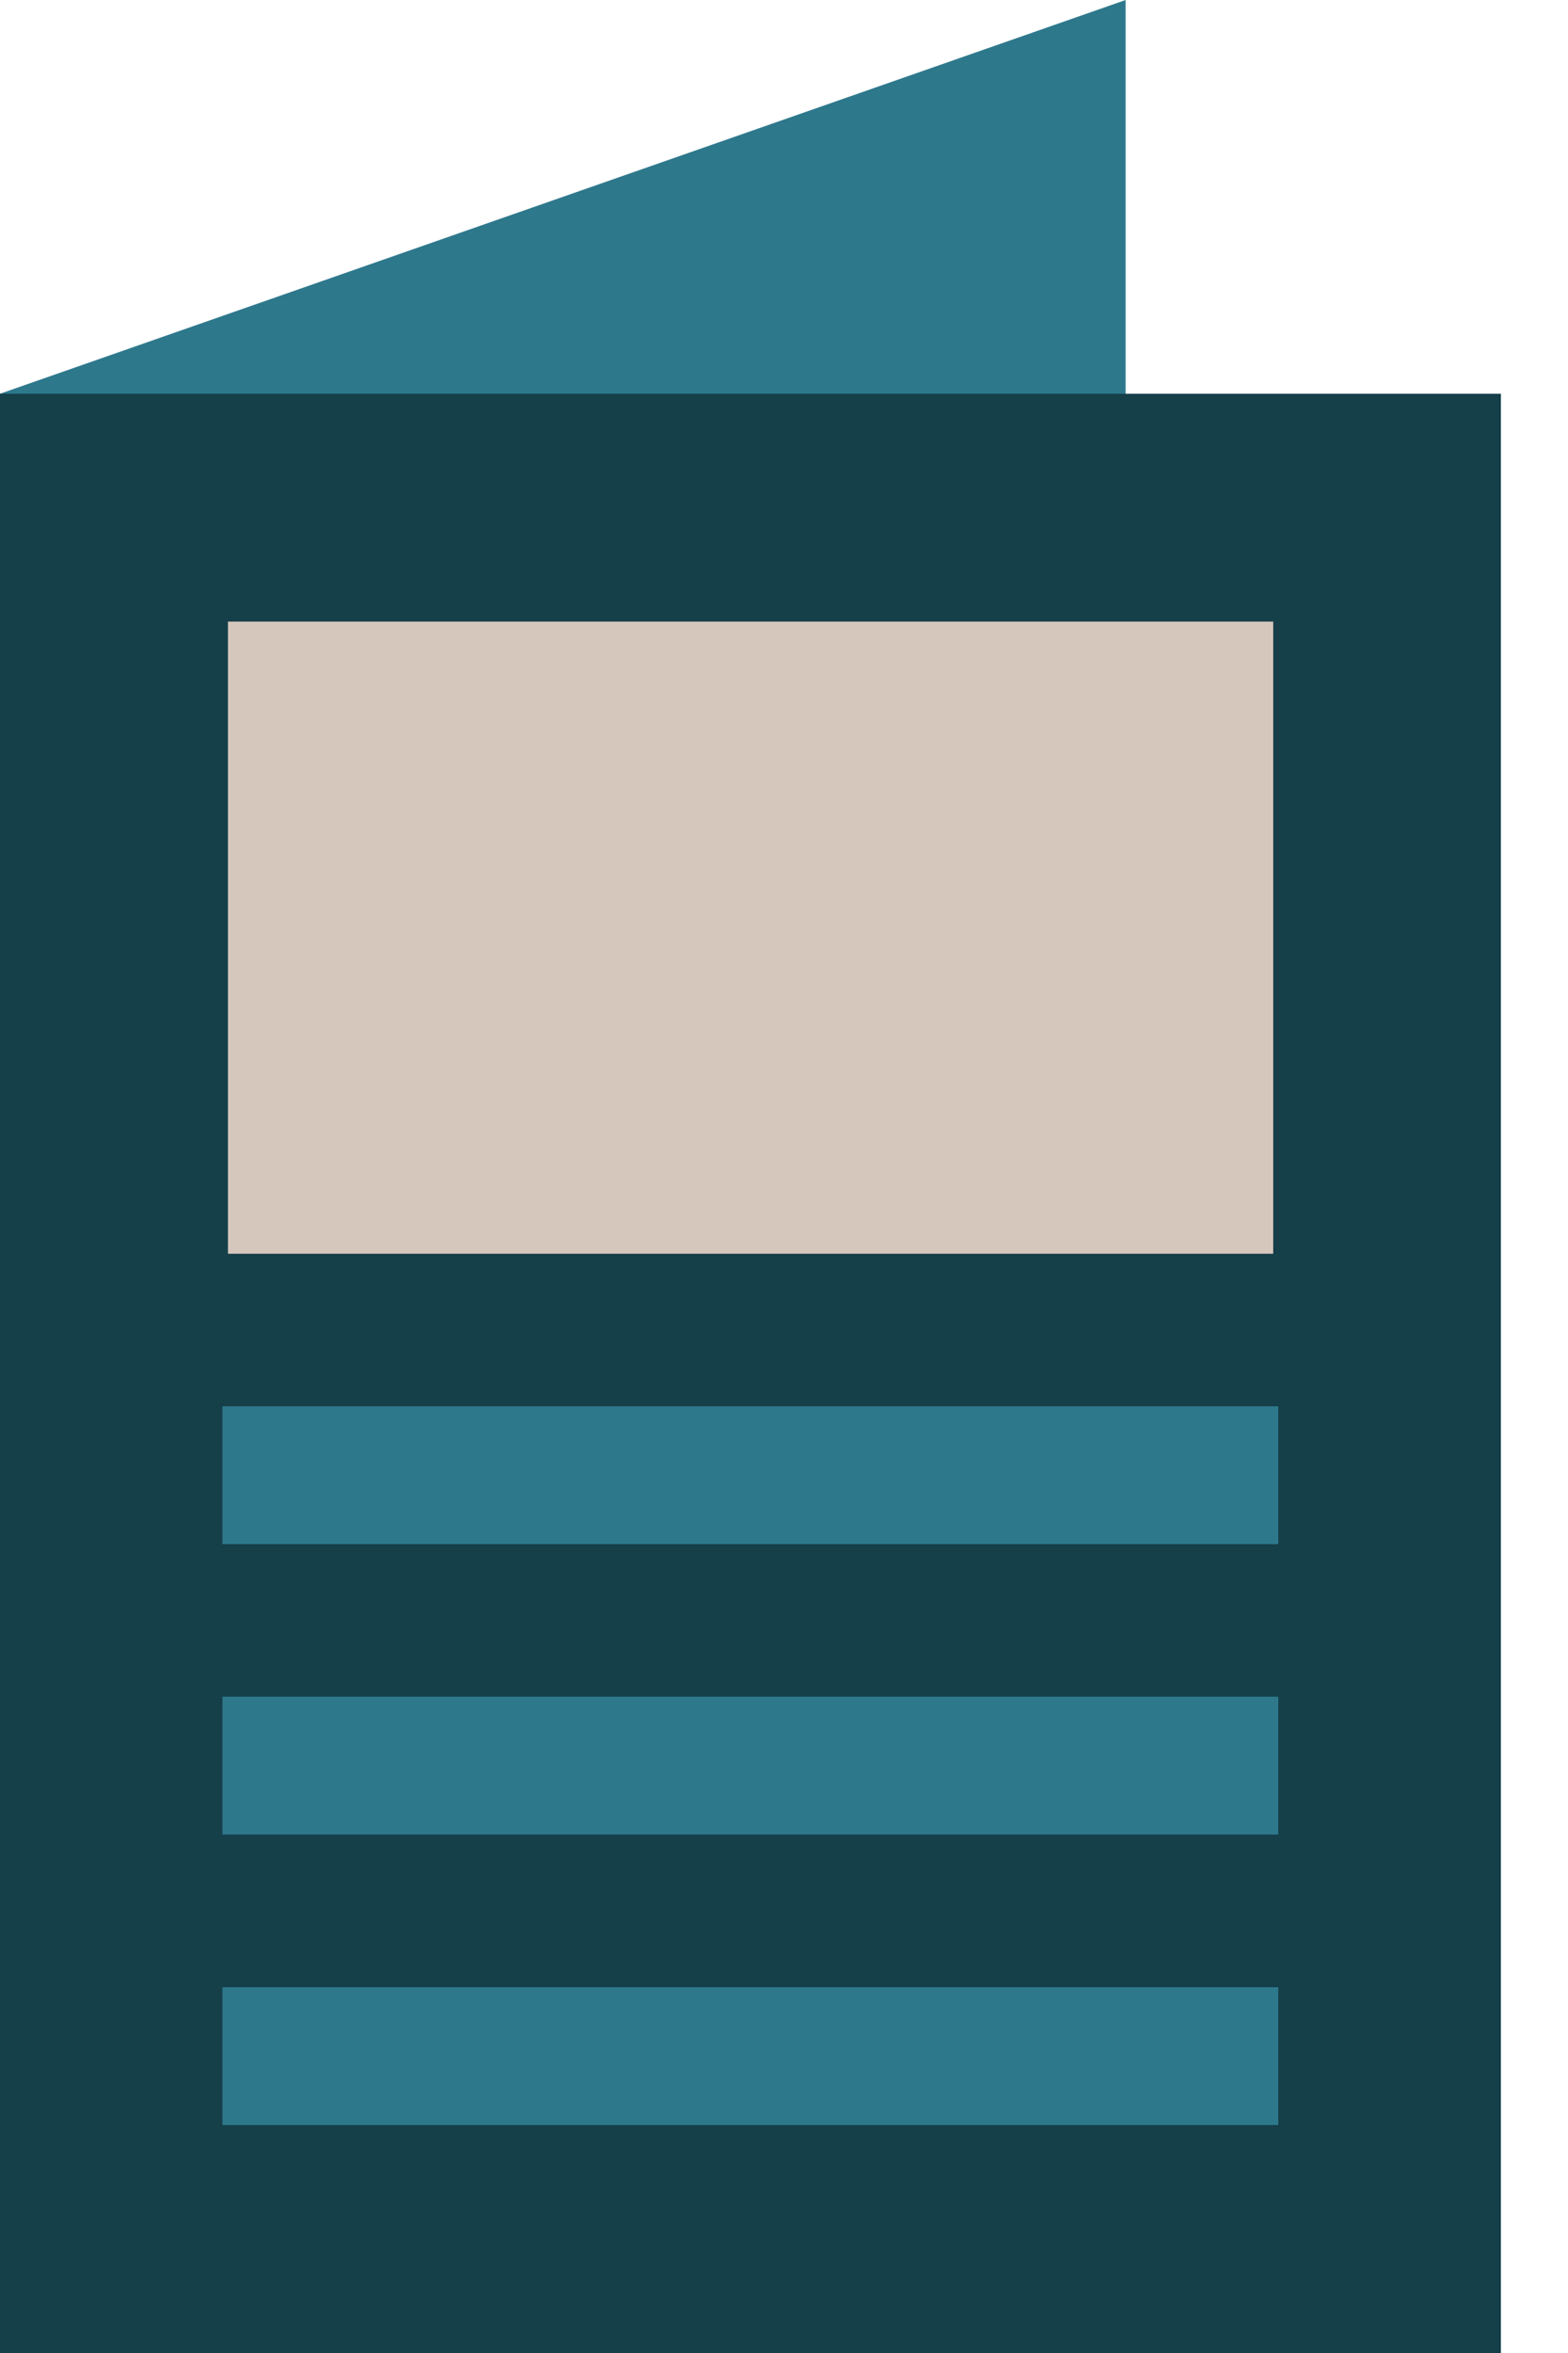
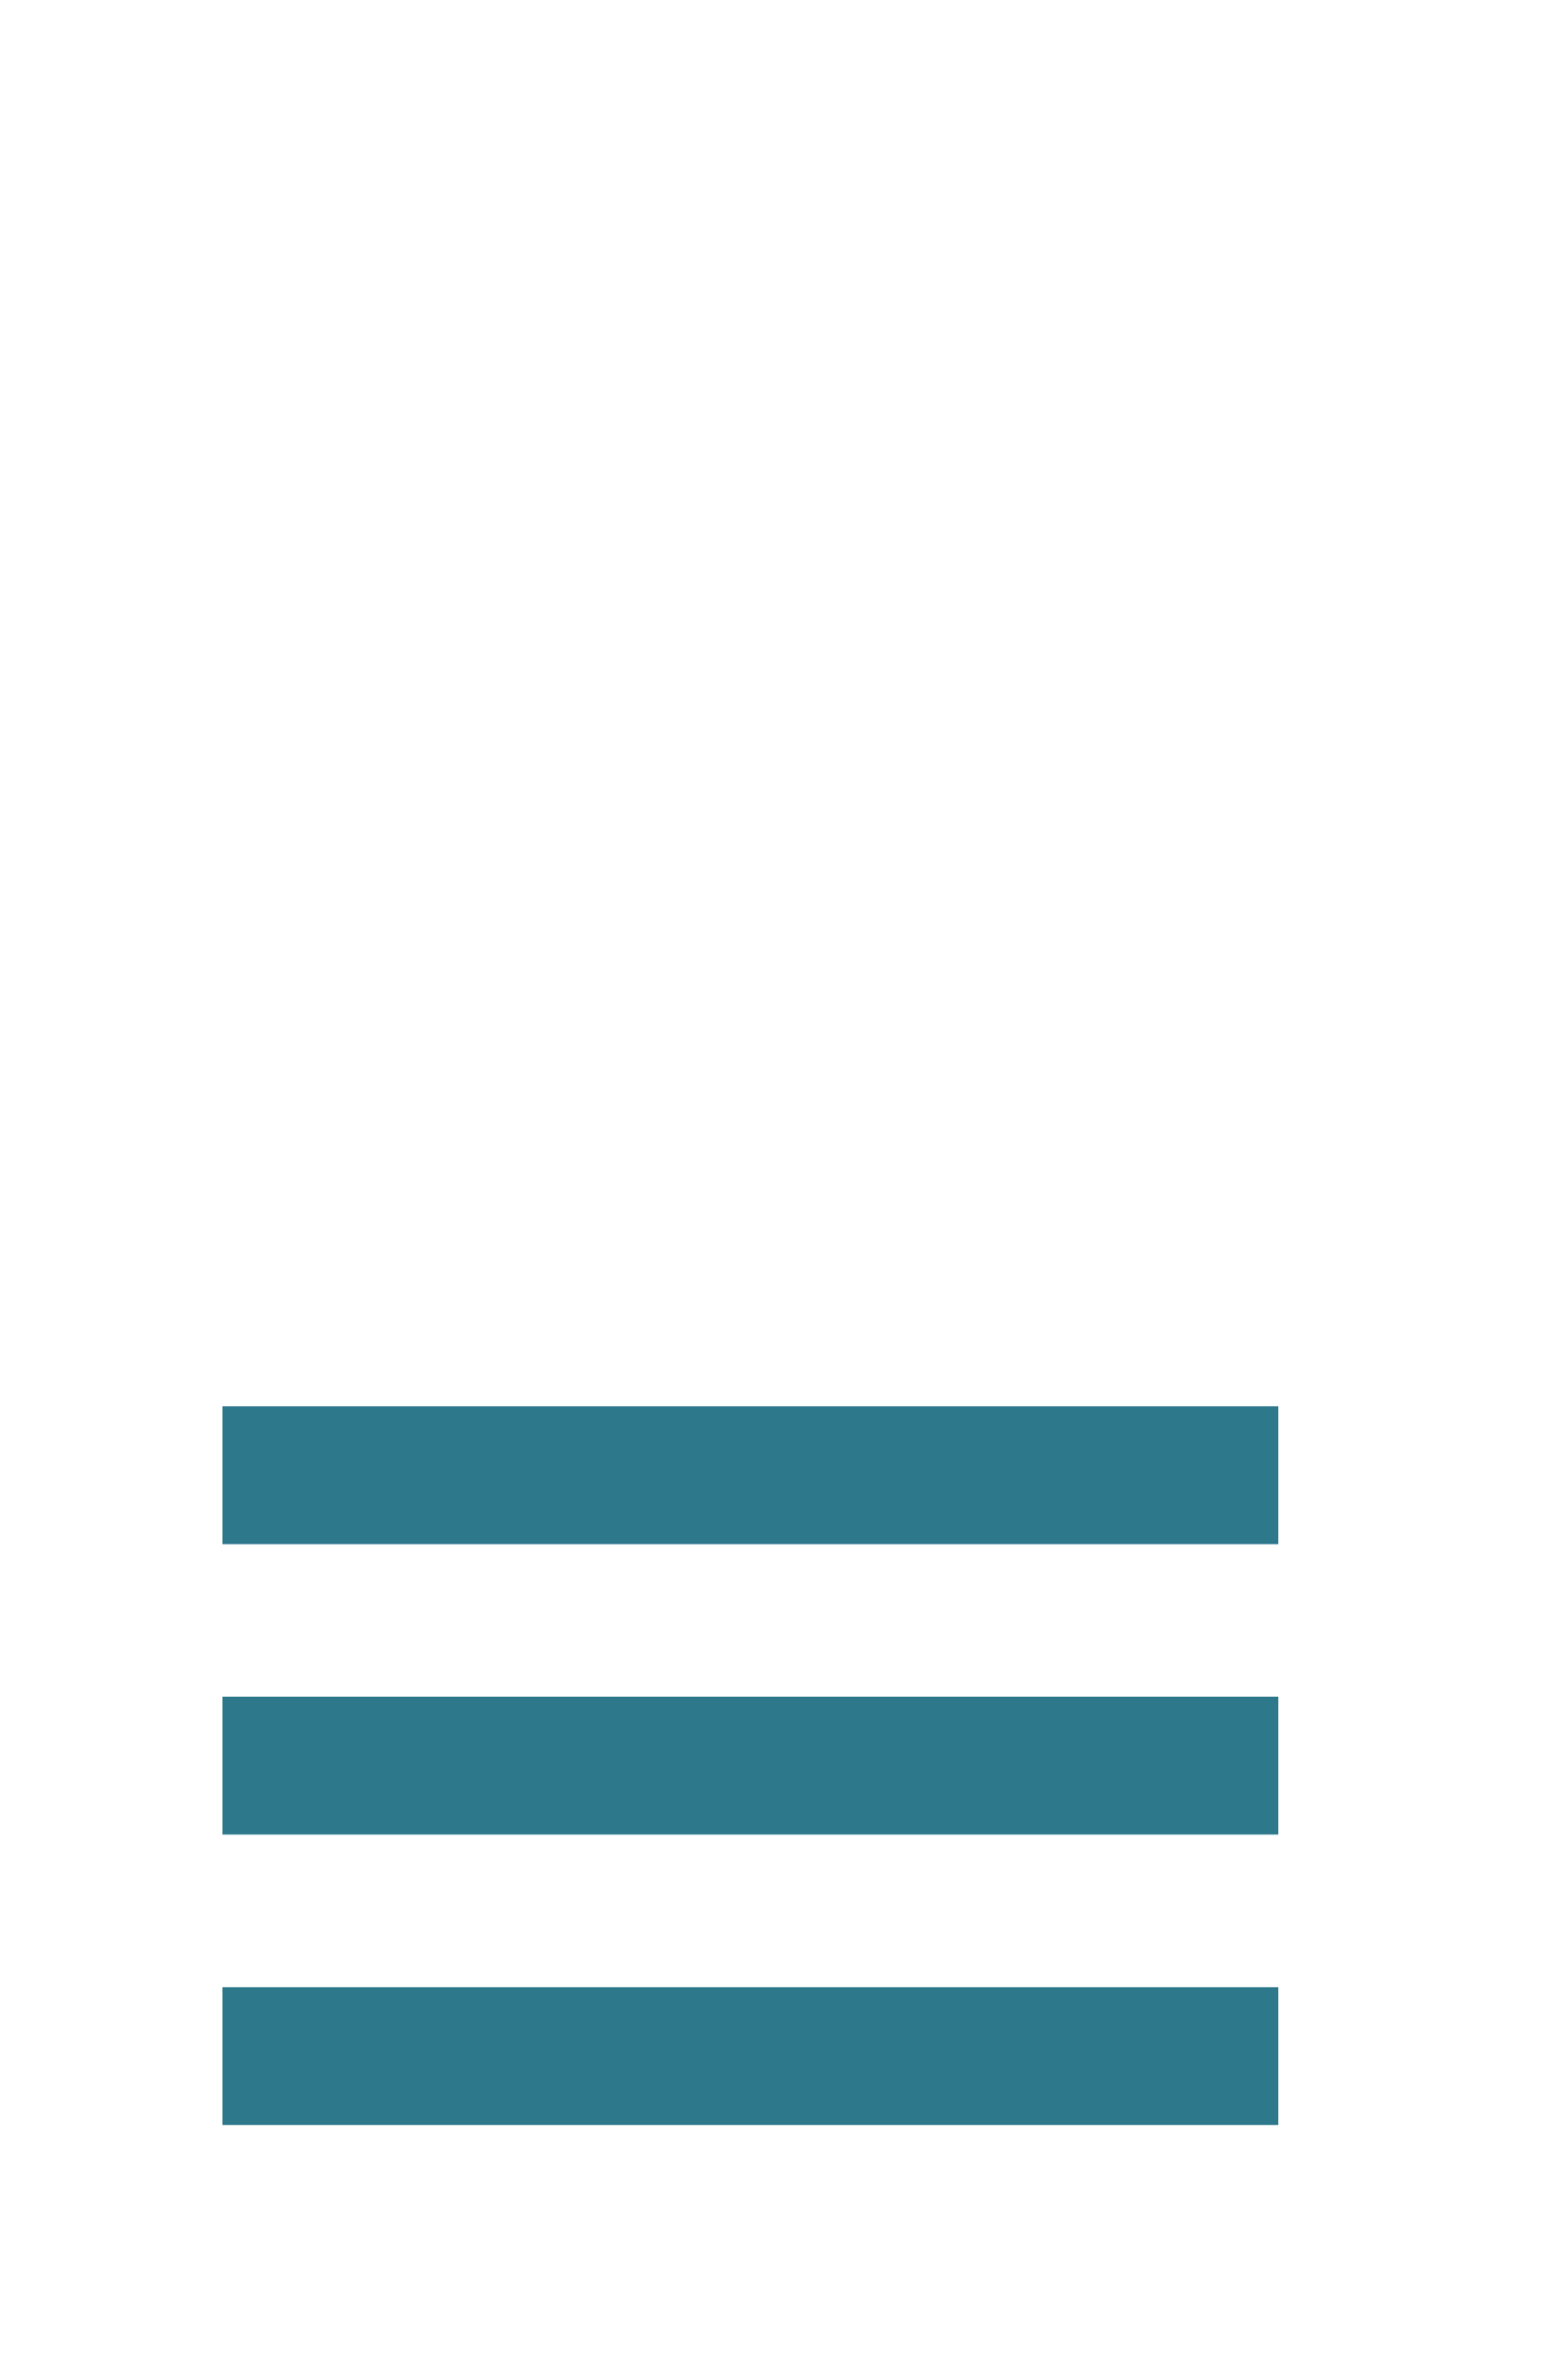
<svg xmlns="http://www.w3.org/2000/svg" width="16" height="24" fill="none">
-   <path d="M0 4.016v4.913h11.486V0L0 4.016z" fill="#2E788C" />
-   <path d="M15.315 4.016H0V24h15.315V4.016z" fill="#153F49" />
-   <path d="M12.99 12.788H2.326V6.34h10.666v6.448z" fill="#D6C7BD" />
  <path d="M13.045 20.269H2.27v1.406h10.774v-1.406zm0-2.963H2.27v1.406h10.774v-1.406zm0-2.962H2.27v1.406h10.774v-1.406z" fill="#2E788C" />
</svg>